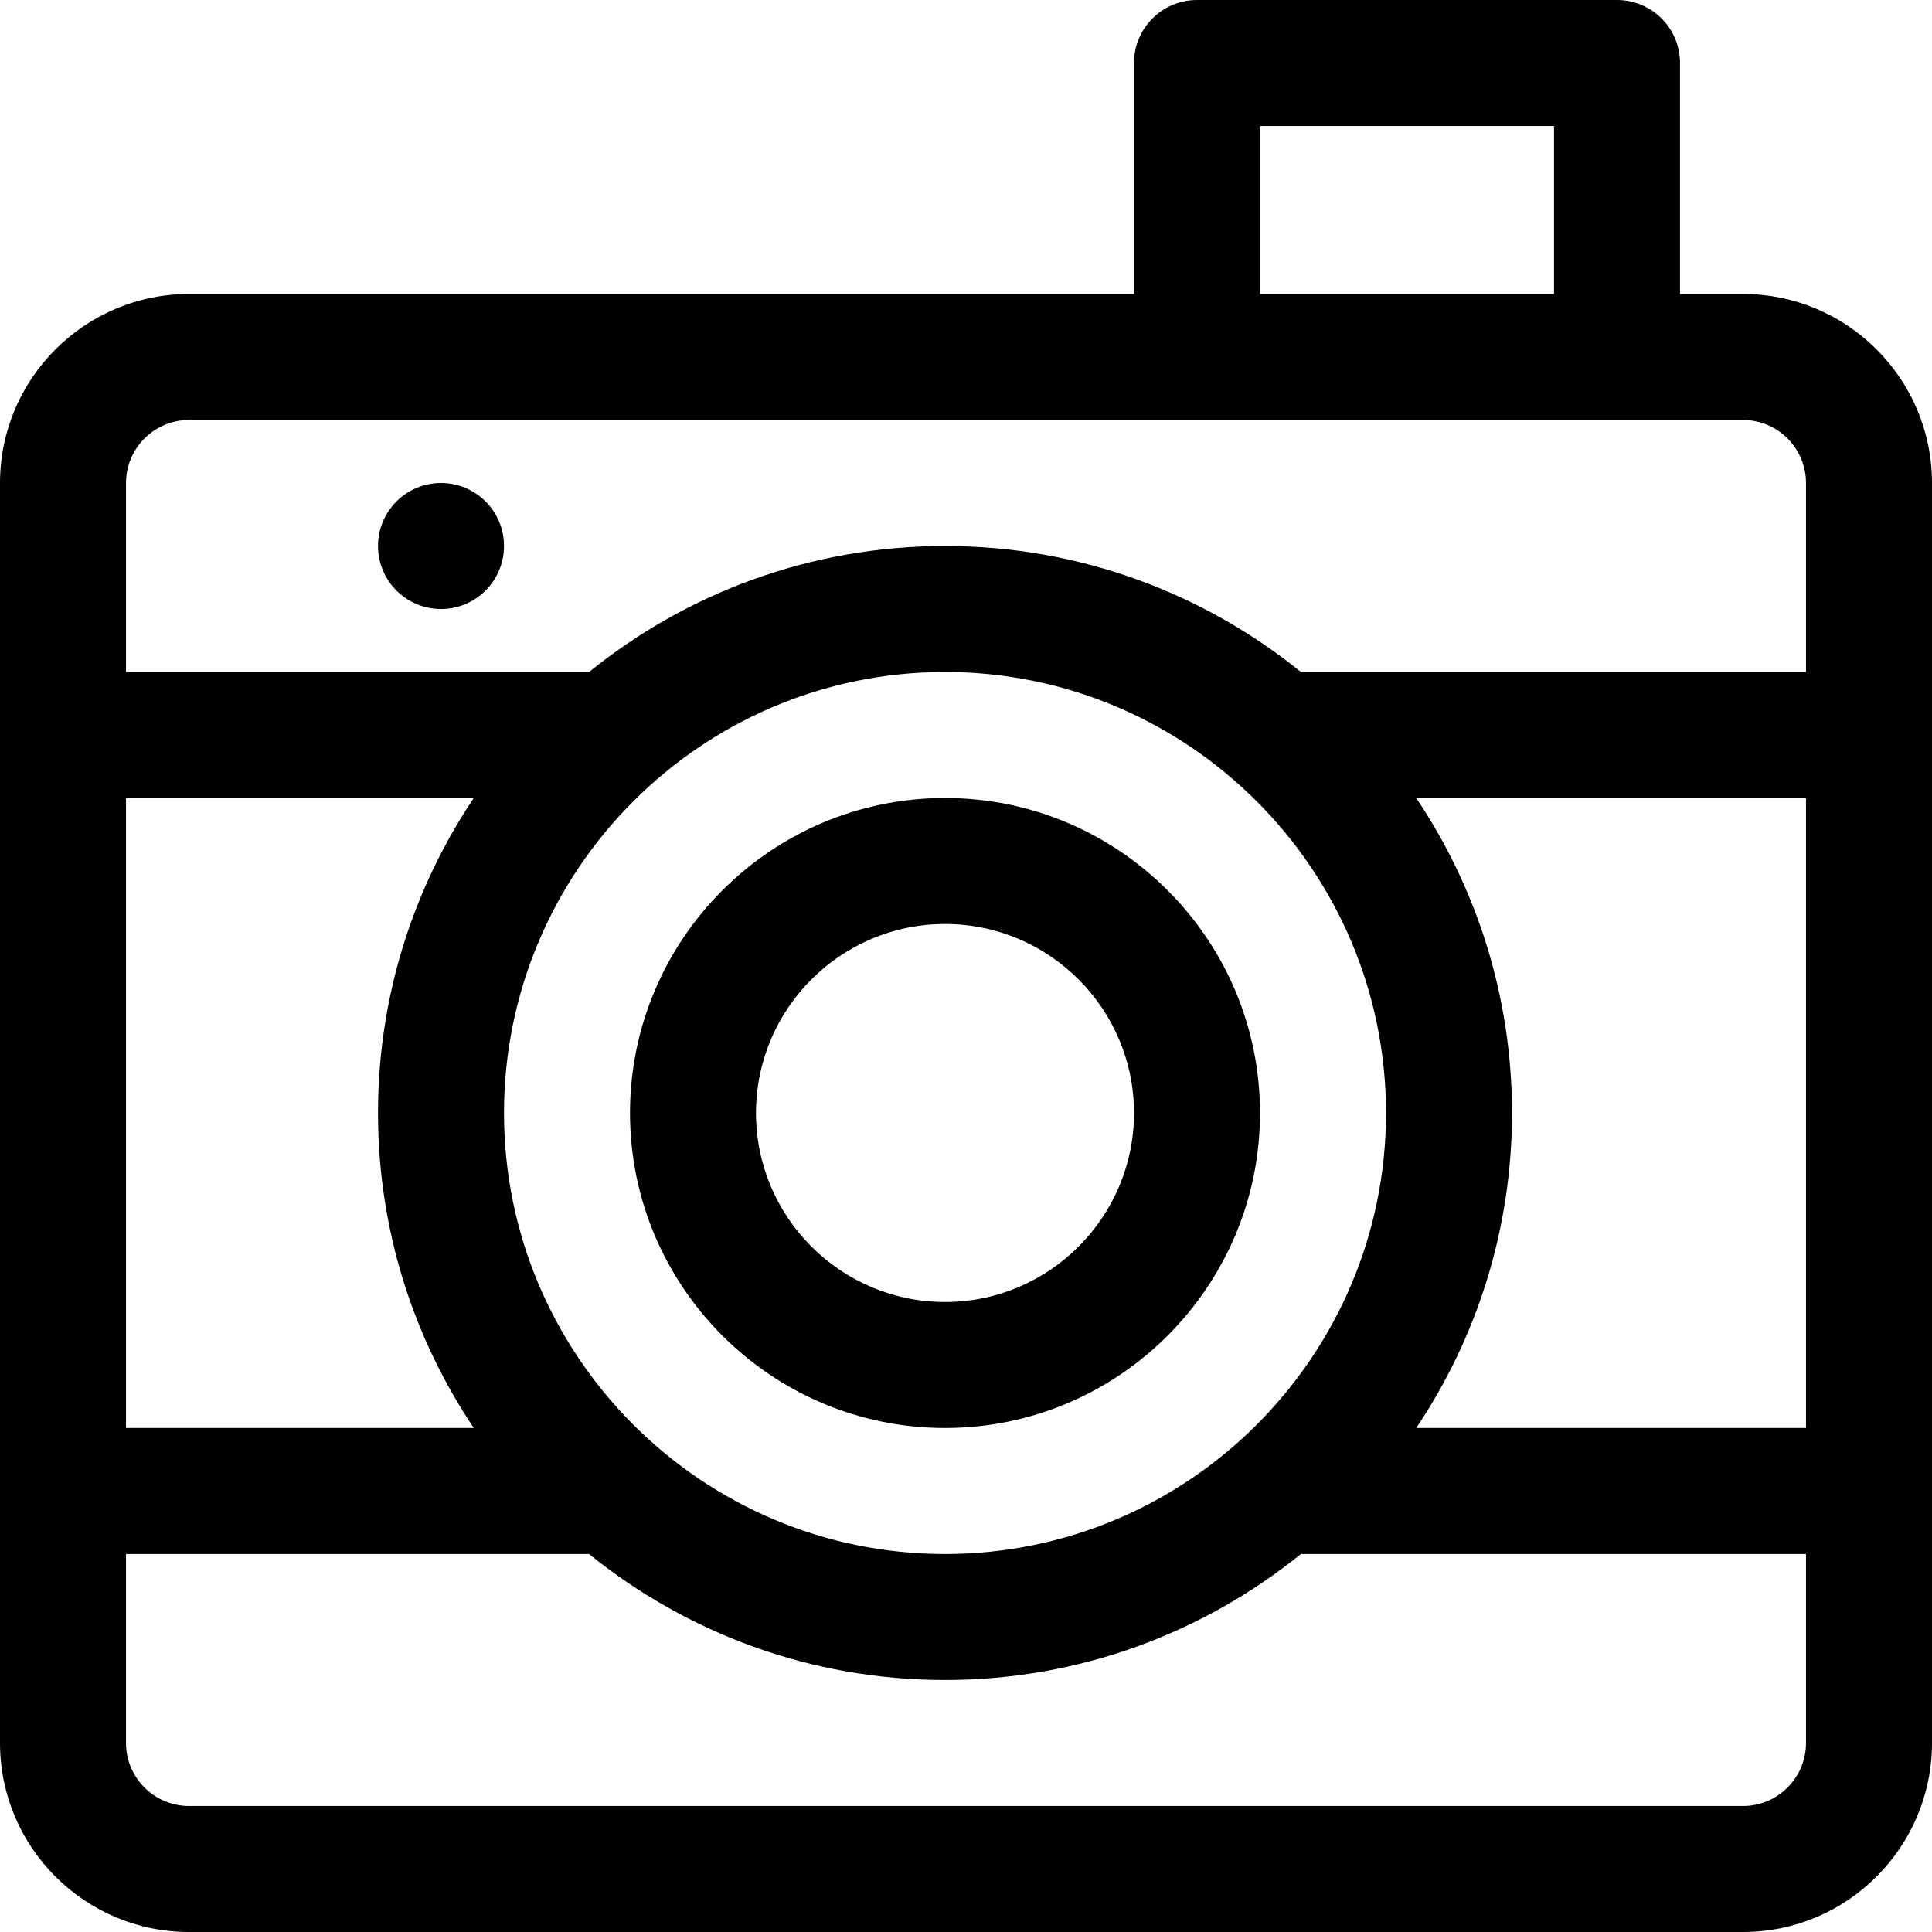
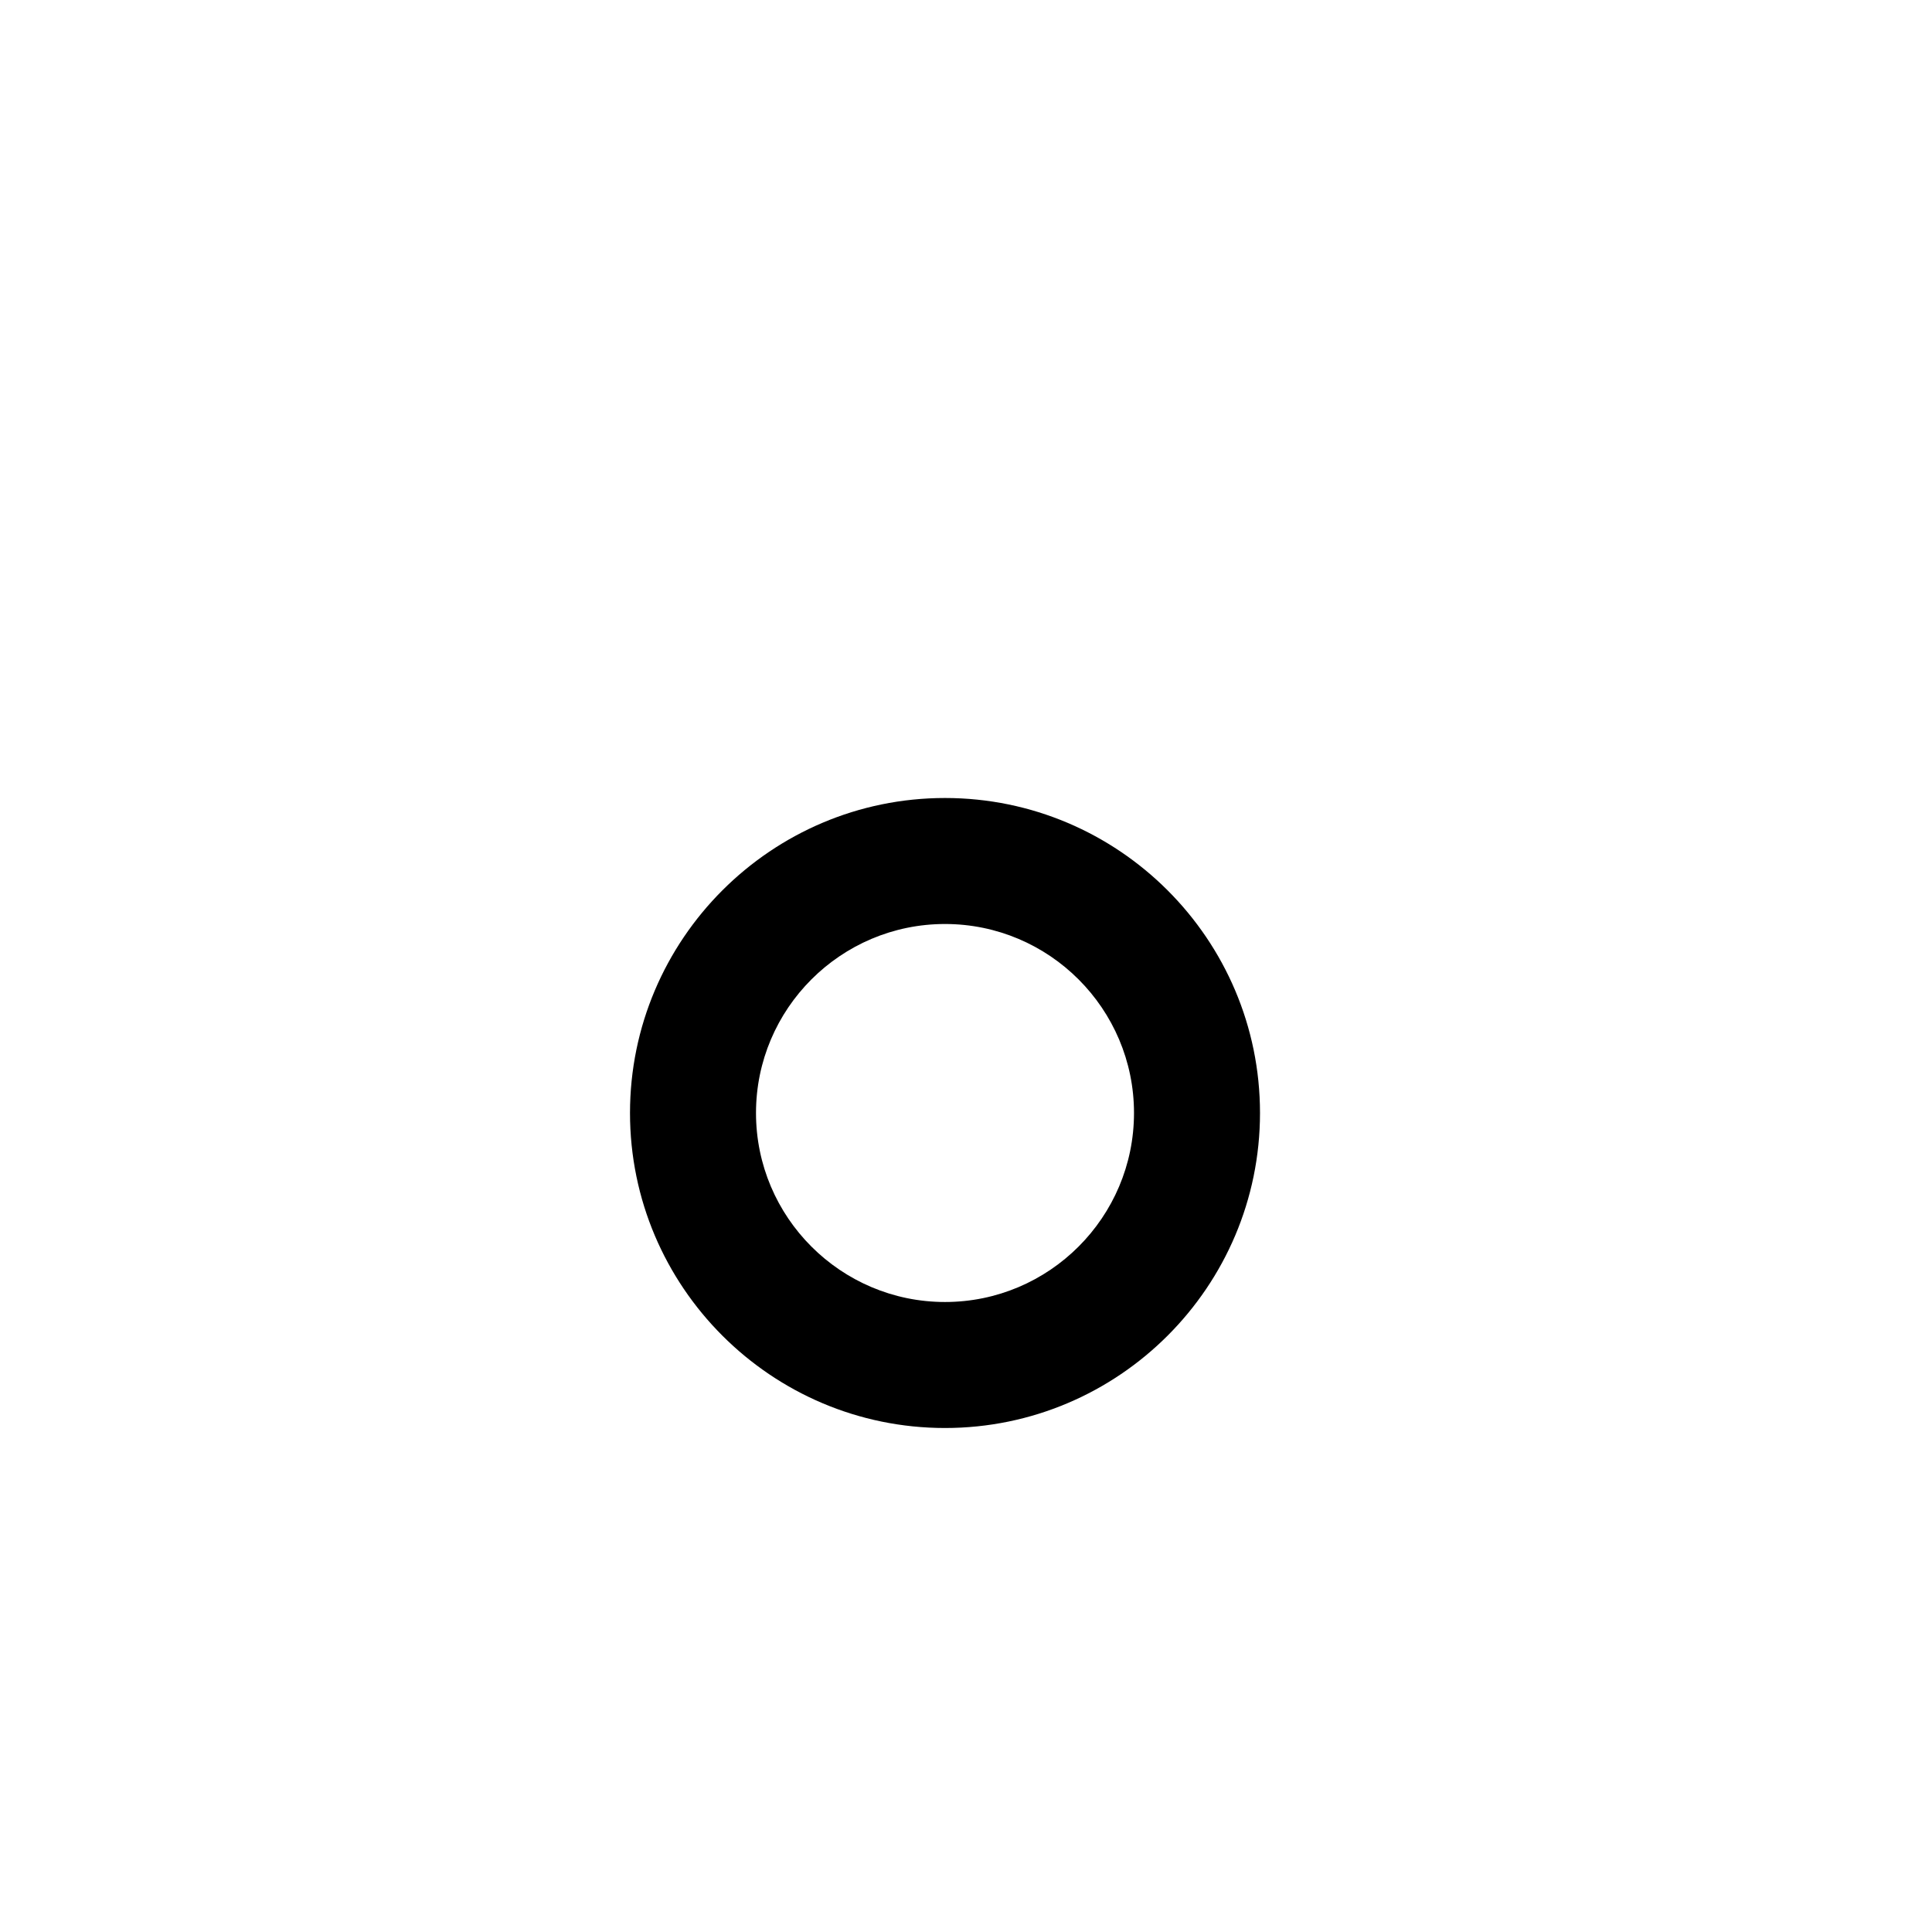
<svg xmlns="http://www.w3.org/2000/svg" fill="#000000" height="800px" width="800px" version="1.1" id="Layer_1" viewBox="0 0 512 512" xml:space="preserve">
  <g>
    <g>
-       <path d="M461.913,77.913h-16.696V16.696c0-9.22-7.475-16.696-16.696-16.696H317.217c-9.22,0-16.696,7.475-16.696,16.696v61.217    H50.087C22.469,77.913,0,100.382,0,128c0,17.089,0,259.245,0,267.13v66.783C0,489.531,22.469,512,50.087,512h411.826    C489.531,512,512,489.531,512,461.913V395.13c0-7.985,0-250.388,0-267.13C512,100.382,489.531,77.913,461.913,77.913z     M333.913,33.391h77.913v44.522h-77.913V33.391z M33.391,211.478h92.167c-16.024,23.893-25.384,52.611-25.384,83.478    c0,30.867,9.36,59.586,25.384,83.478H33.391V211.478z M478.609,461.913c0,9.206-7.49,16.696-16.696,16.696H50.087    c-9.206,0-16.696-7.49-16.696-16.696v-50.087h122.714c25.807,20.871,58.631,33.391,94.329,33.391    c35.699,0,68.522-12.521,94.329-33.391h133.845V461.913z M133.565,294.957c0-64.442,52.428-116.87,116.87-116.87    s116.87,52.428,116.87,116.87c0,64.442-52.428,116.87-116.87,116.87S133.565,359.398,133.565,294.957z M478.609,378.435H375.312    c16.024-23.893,25.384-52.611,25.384-83.478c0-30.867-9.36-59.586-25.384-83.478h103.297V378.435z M478.609,178.087H344.764    c-25.807-20.871-58.631-33.391-94.329-33.391c-35.699,0-68.522,12.521-94.329,33.391H33.391V128    c0-9.206,7.49-16.696,16.696-16.696c4.258,0,404.827,0,411.826,0c9.206,0,16.696,7.49,16.696,16.696V178.087z" />
-     </g>
+       </g>
  </g>
  <g>
    <g>
      <path d="M250.435,211.478c-46.03,0-83.478,37.448-83.478,83.478s37.448,83.478,83.478,83.478s83.478-37.448,83.478-83.478    C333.913,248.927,296.465,211.478,250.435,211.478z M250.435,345.043c-27.618,0-50.087-22.469-50.087-50.087    c0-27.618,22.469-50.087,50.087-50.087c27.618,0,50.087,22.469,50.087,50.087C300.522,322.574,278.053,345.043,250.435,345.043z" />
    </g>
  </g>
  <g>
    <g>
-       <circle cx="116.87" cy="144.696" r="16.696" />
-     </g>
+       </g>
  </g>
</svg>